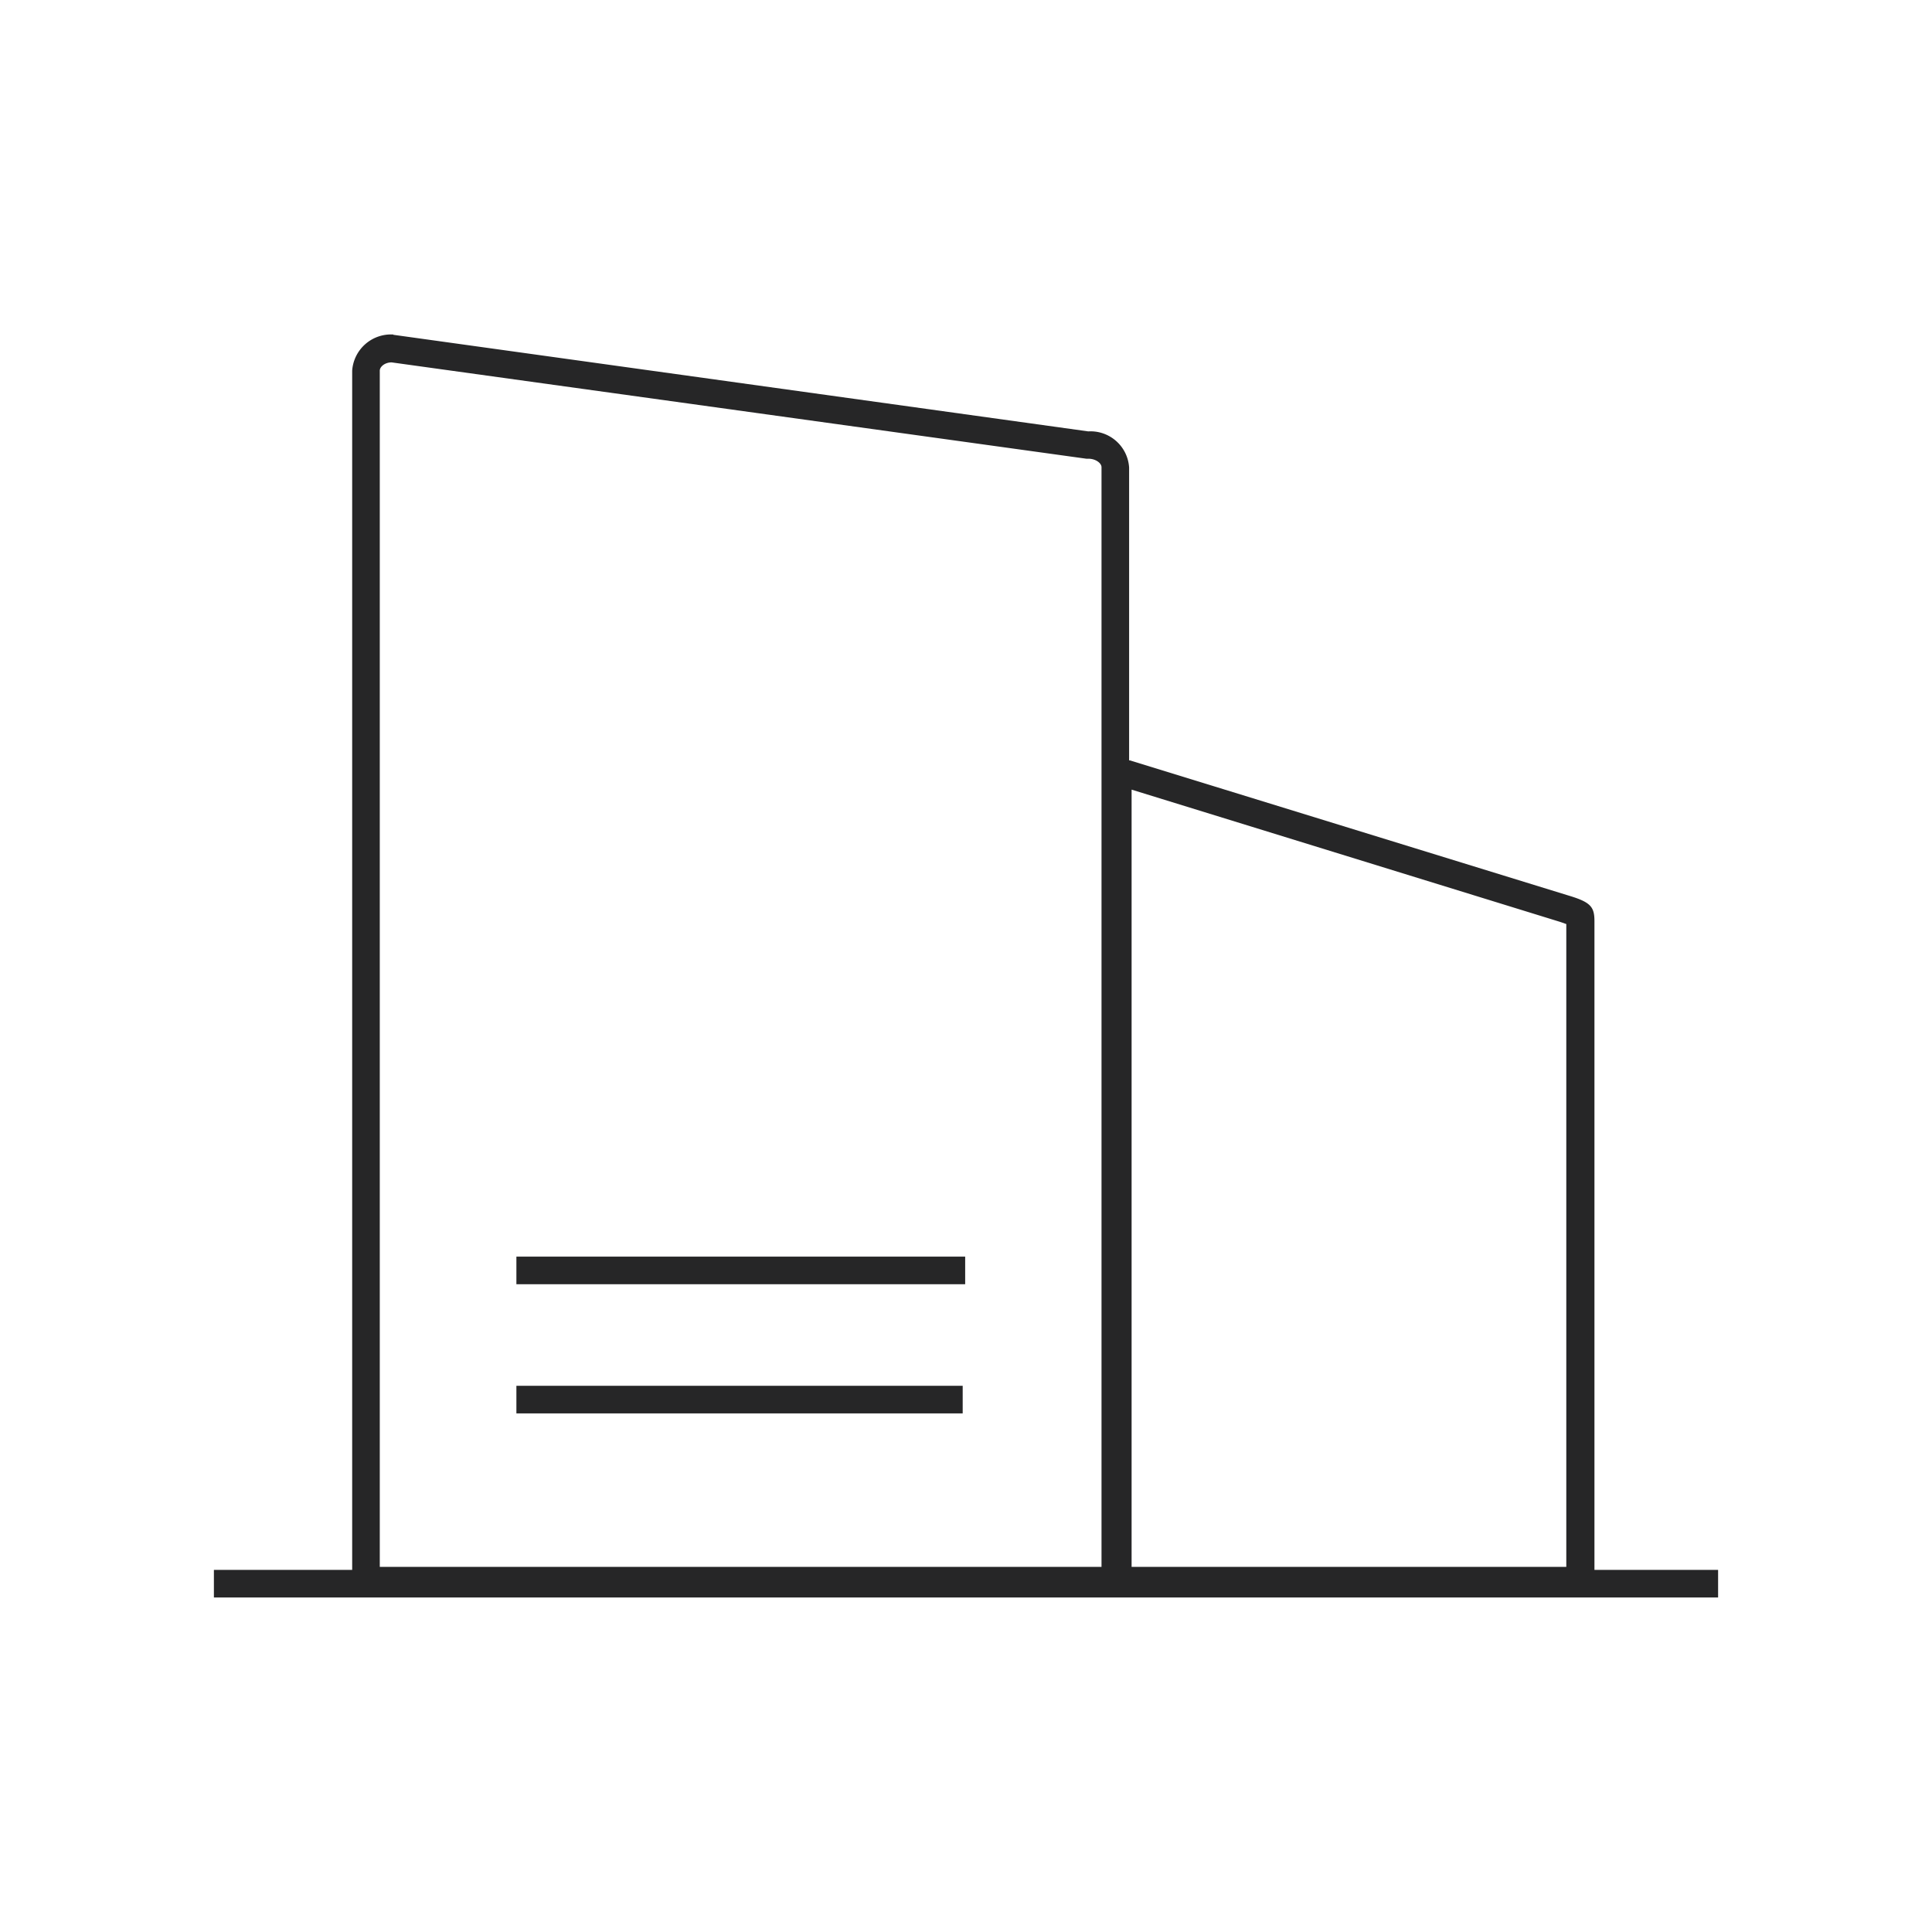
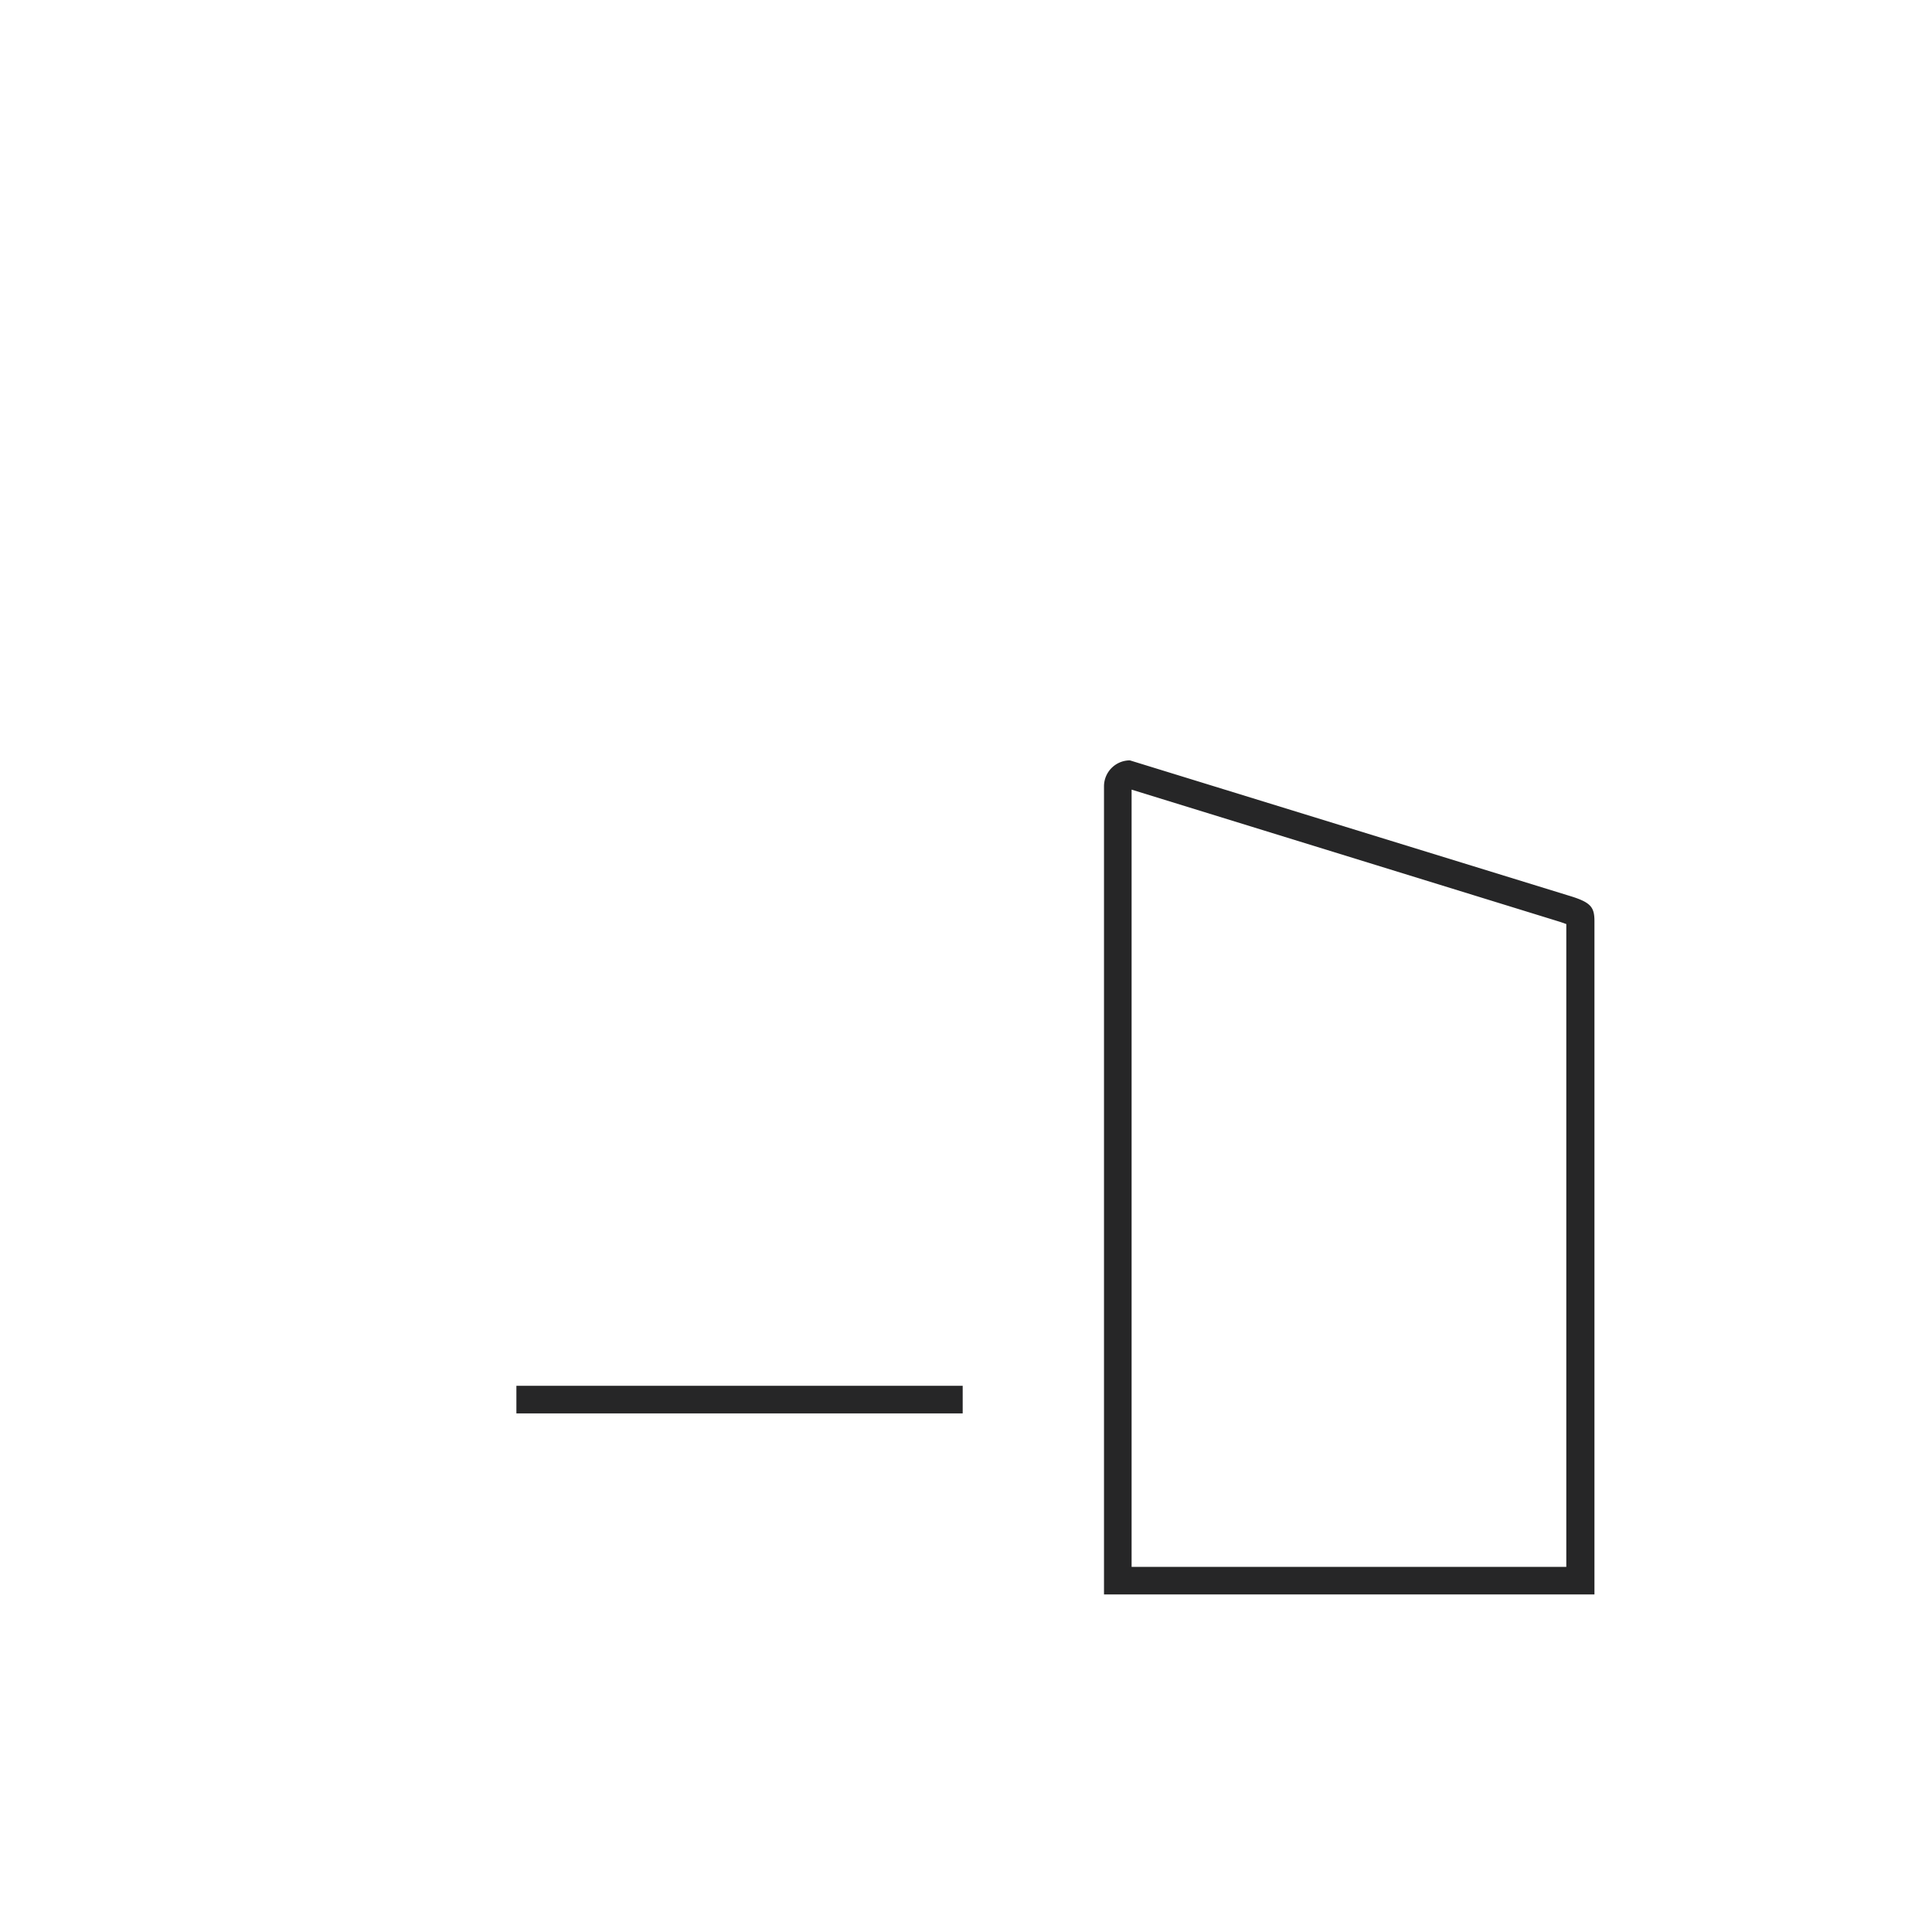
<svg xmlns="http://www.w3.org/2000/svg" viewBox="0 0 70 70">
  <defs>
    <style>.cls-1{fill:none;}.cls-2{fill:#262627;}</style>
  </defs>
  <g id="图层_2" data-name="图层 2">
    <g id="图层_1-2" data-name="图层 1">
-       <rect class="cls-1" width="70" height="70" />
      <g id="路径_550" data-name="路径 550">
-         <path class="cls-2" d="M14.19,13.13c-.25,0-.43.16-.43.3V56.77H39.91V16.93c0-.15-.21-.31-.48-.31h-.07L14.19,13.13m.06-1,25.18,3.5a1.4,1.4,0,0,1,1.48,1.31V57.77H12.76V13.43A1.41,1.41,0,0,1,14.25,12.12Z" />
-       </g>
+         </g>
      <g id="路径_551" data-name="路径 551">
        <path class="cls-2" d="M41,28.61V56.77H56.75V33.48l-.23-.08L41,28.61m-.06-1.06,15.9,4.9c.8.24.93.41.93.93V57.77H40V28.48A.94.94,0,0,1,40.92,27.55Z" />
      </g>
-       <rect class="cls-2" x="18.71" y="45.53" width="16.26" height="1" />
      <rect class="cls-2" x="18.71" y="50.21" width="16.17" height="1" />
-       <rect class="cls-2" x="7.75" y="56.88" width="54.5" height="1" />
    </g>
  </g>
</svg>